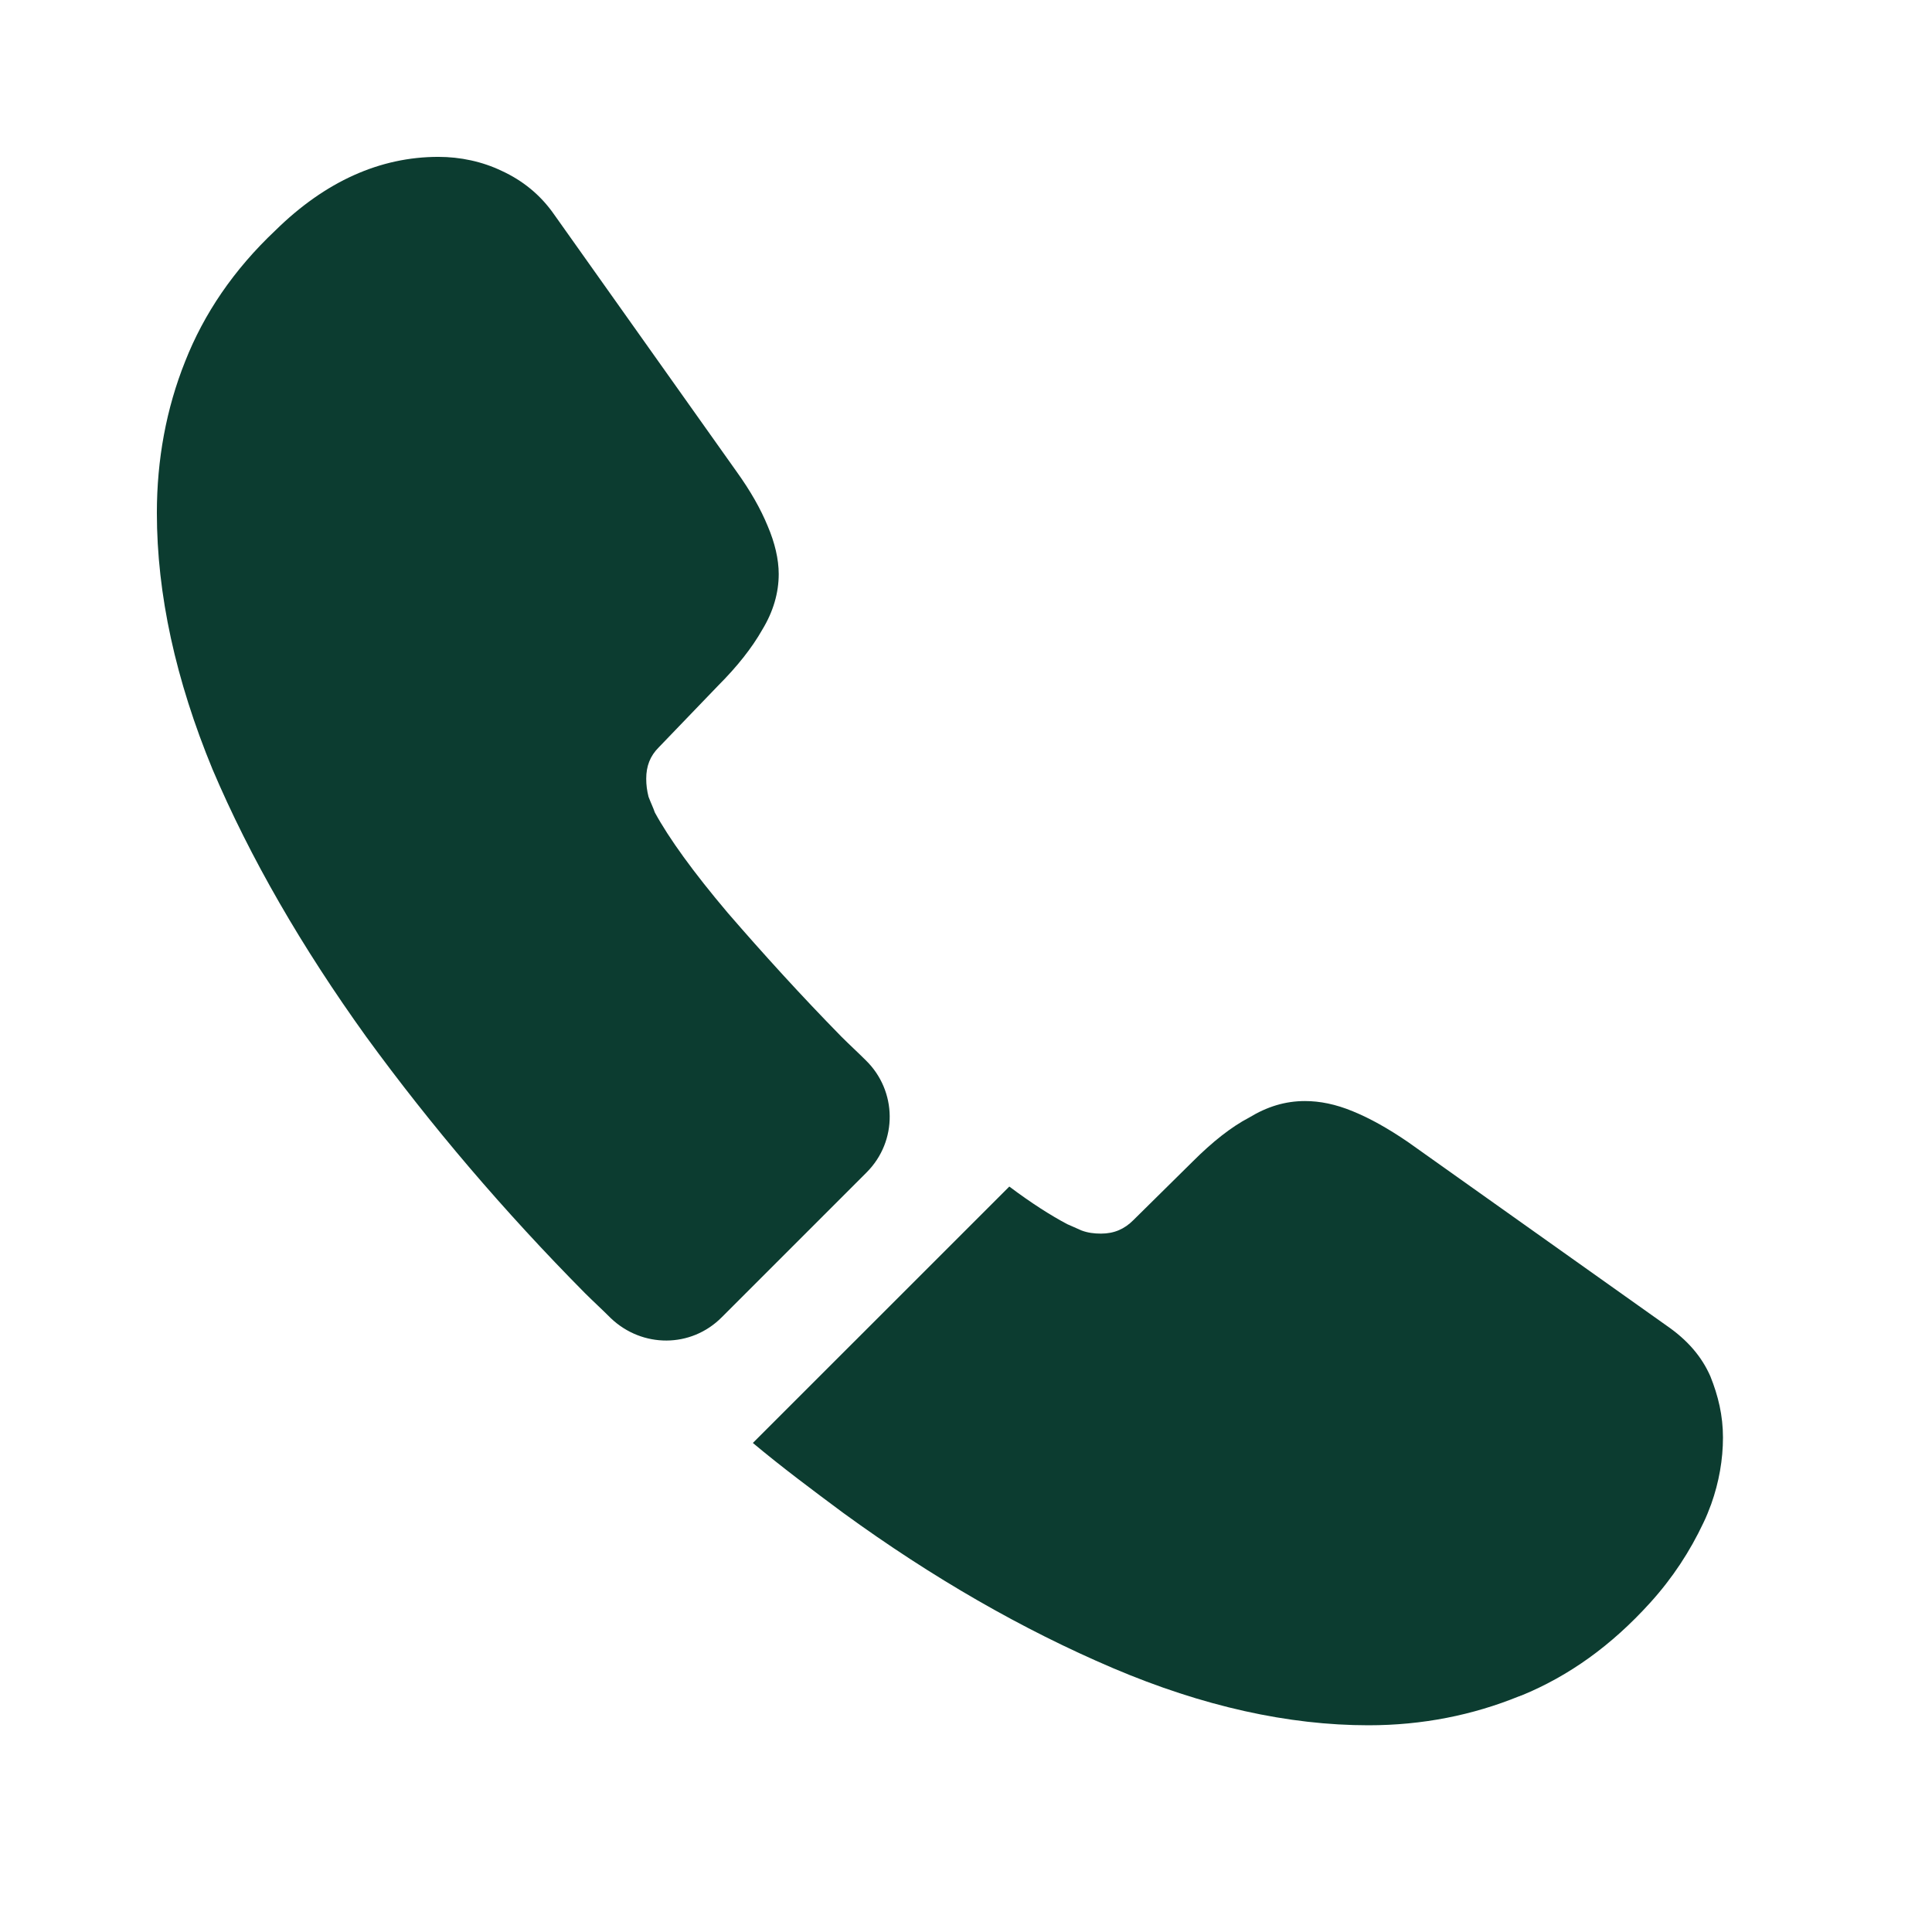
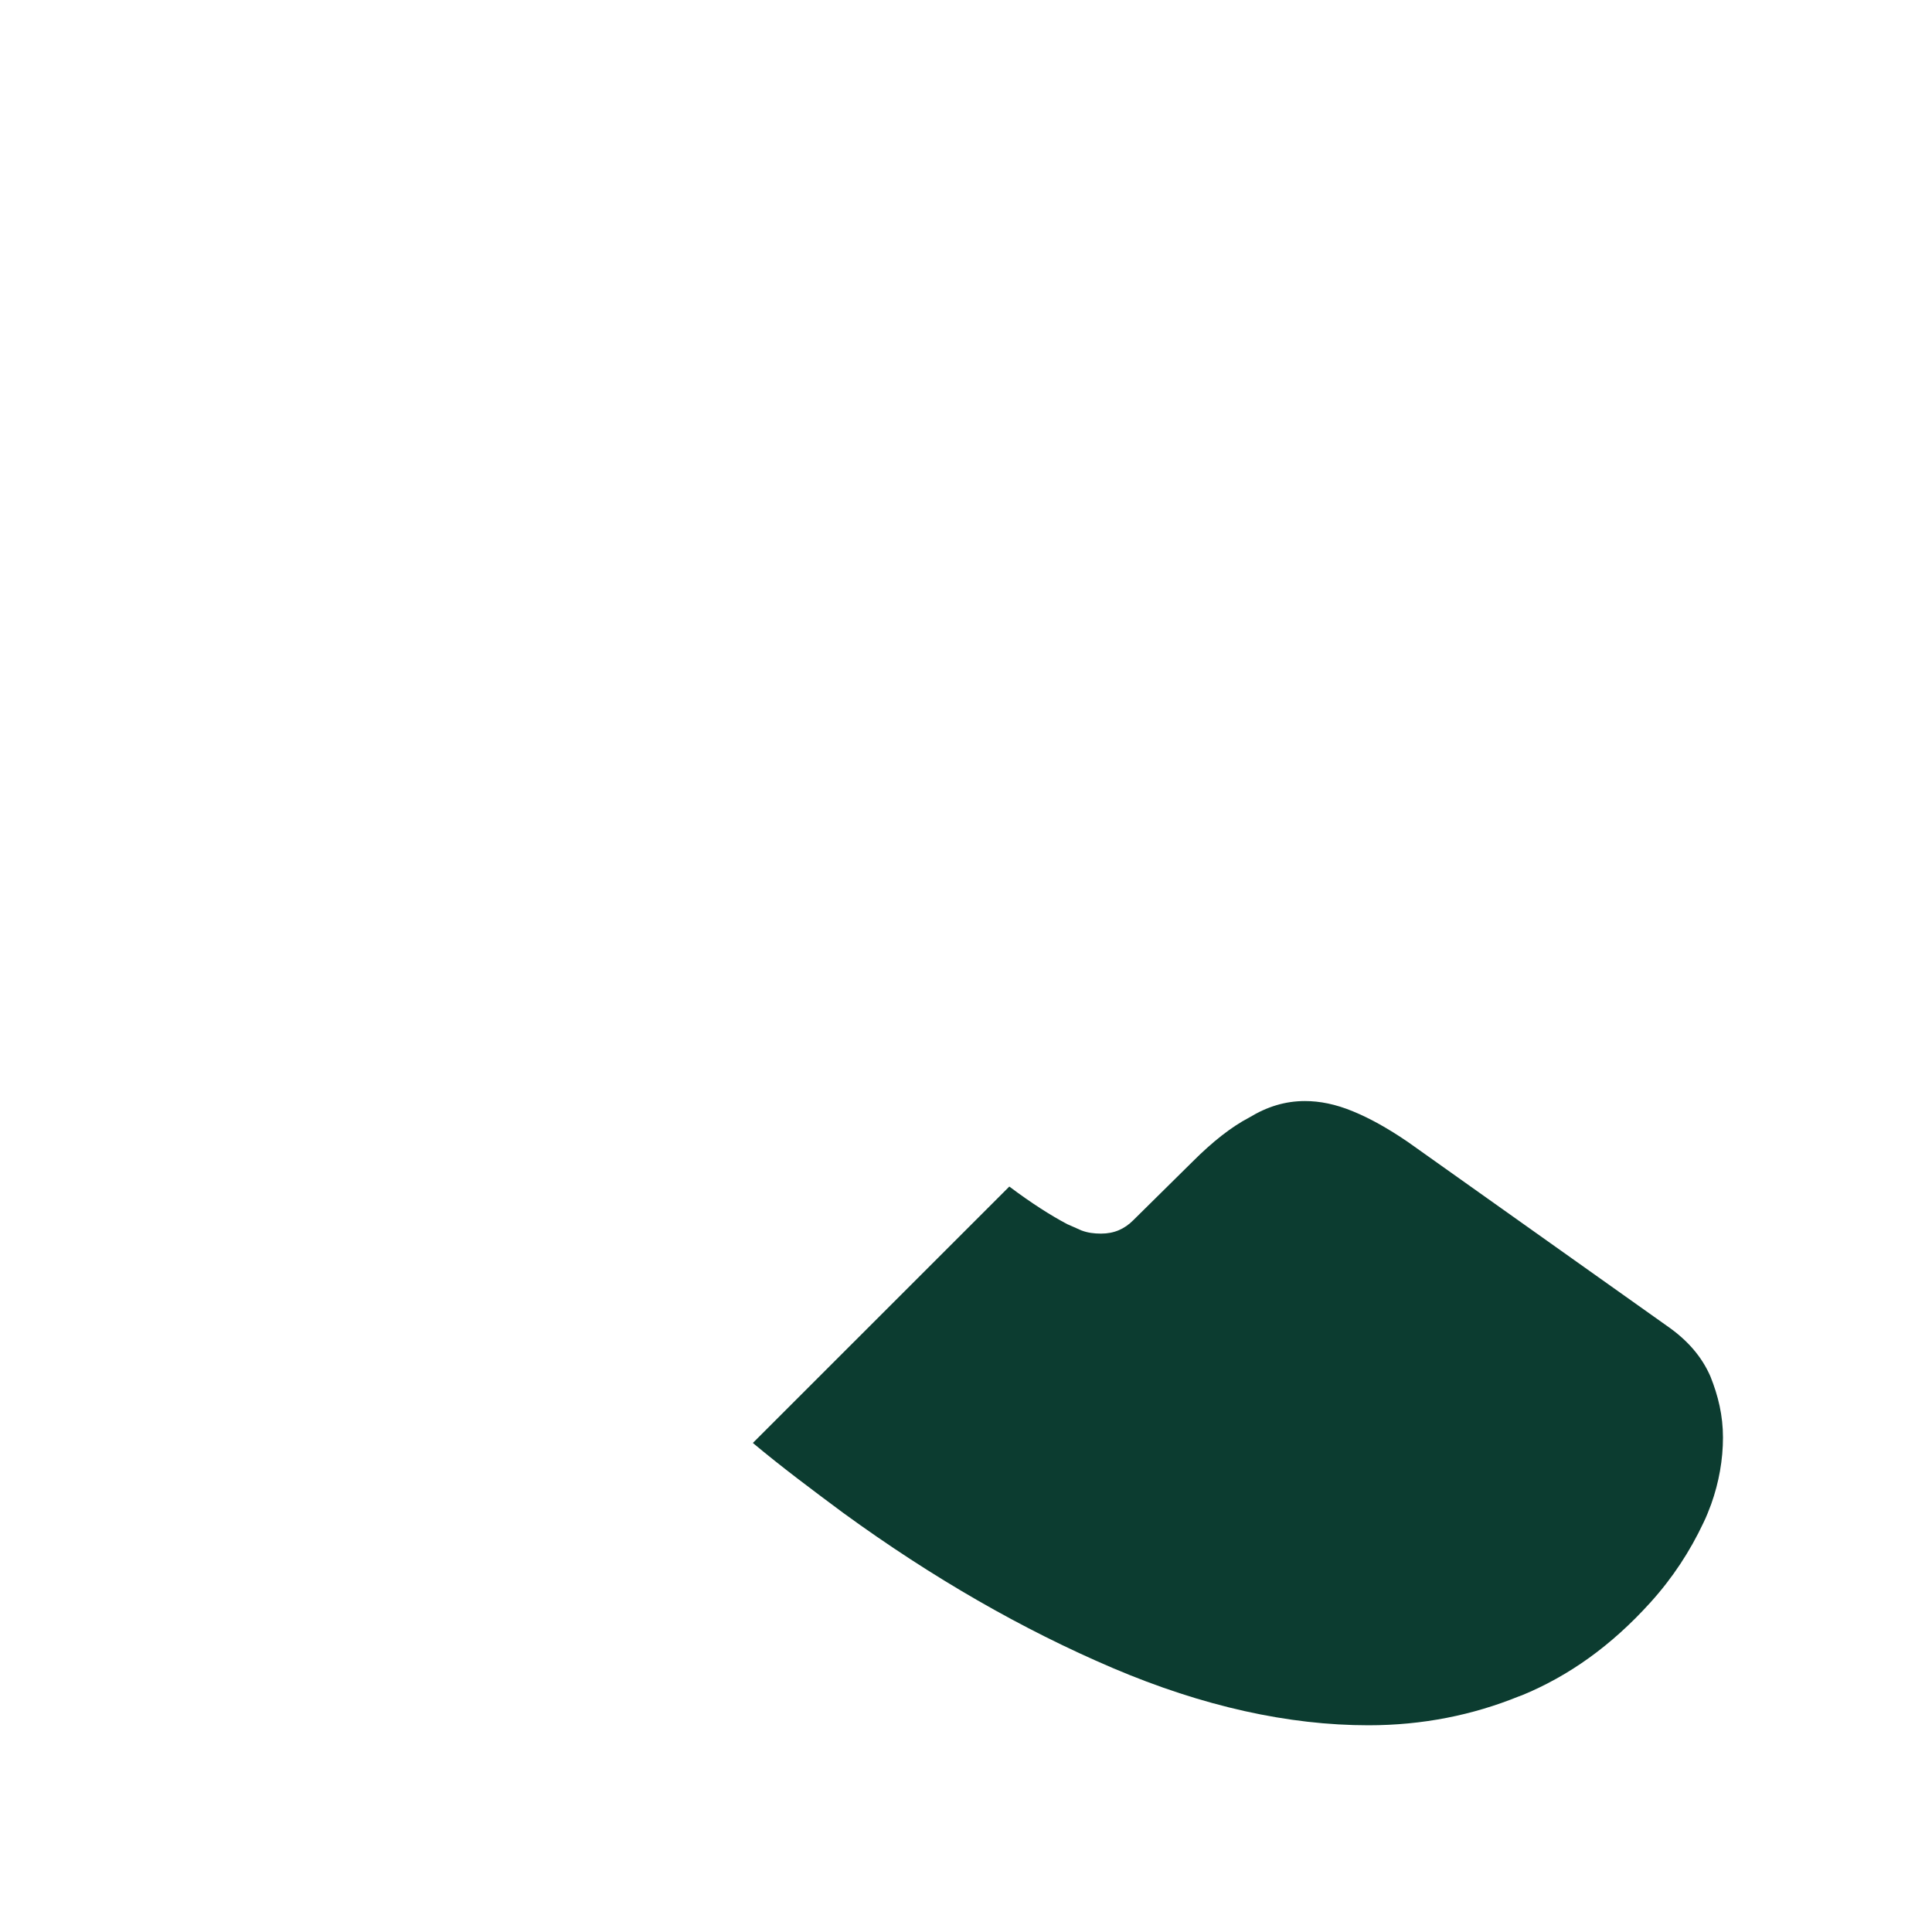
<svg xmlns="http://www.w3.org/2000/svg" width="31" height="31" viewBox="0 0 31 31" fill="none">
-   <path d="M13.905 18.812L11.577 21.14C11.086 21.631 10.306 21.631 9.802 21.152C9.664 21.014 9.526 20.888 9.387 20.75C8.091 19.441 6.921 18.07 5.876 16.635C4.845 15.201 4.014 13.766 3.41 12.344C2.819 10.91 2.517 9.538 2.517 8.229C2.517 7.374 2.668 6.556 2.97 5.801C3.272 5.033 3.75 4.329 4.417 3.699C5.222 2.907 6.103 2.517 7.034 2.517C7.386 2.517 7.739 2.592 8.053 2.743C8.38 2.894 8.67 3.121 8.896 3.448L11.816 7.563C12.042 7.877 12.206 8.167 12.319 8.443C12.432 8.708 12.495 8.972 12.495 9.211C12.495 9.513 12.407 9.815 12.231 10.104C12.067 10.394 11.828 10.696 11.526 10.998L10.57 11.992C10.431 12.13 10.369 12.294 10.369 12.495C10.369 12.596 10.381 12.684 10.406 12.785C10.444 12.885 10.482 12.961 10.507 13.036C10.733 13.451 11.124 13.993 11.677 14.647C12.243 15.301 12.848 15.968 13.502 16.635C13.628 16.761 13.766 16.887 13.892 17.013C14.395 17.503 14.408 18.309 13.905 18.812Z" fill="#0C3C30" />
  <path d="M27.646 23.065C27.646 23.418 27.583 23.782 27.457 24.135C27.419 24.235 27.381 24.336 27.331 24.437C27.117 24.89 26.84 25.318 26.475 25.72C25.859 26.4 25.179 26.891 24.412 27.205C24.399 27.205 24.387 27.218 24.374 27.218C23.632 27.52 22.826 27.683 21.958 27.683C20.674 27.683 19.303 27.381 17.856 26.765C16.409 26.148 14.962 25.318 13.527 24.273C13.036 23.908 12.546 23.543 12.08 23.153L16.195 19.039C16.547 19.303 16.862 19.504 17.126 19.643C17.189 19.668 17.264 19.706 17.352 19.743C17.453 19.781 17.554 19.794 17.667 19.794C17.881 19.794 18.045 19.718 18.183 19.58L19.139 18.636C19.454 18.321 19.756 18.082 20.045 17.931C20.335 17.755 20.624 17.667 20.939 17.667C21.178 17.667 21.43 17.717 21.706 17.831C21.983 17.944 22.273 18.107 22.587 18.321L26.752 21.278C27.079 21.505 27.306 21.769 27.444 22.084C27.57 22.398 27.646 22.713 27.646 23.065Z" fill="#0C3C30" />
</svg>